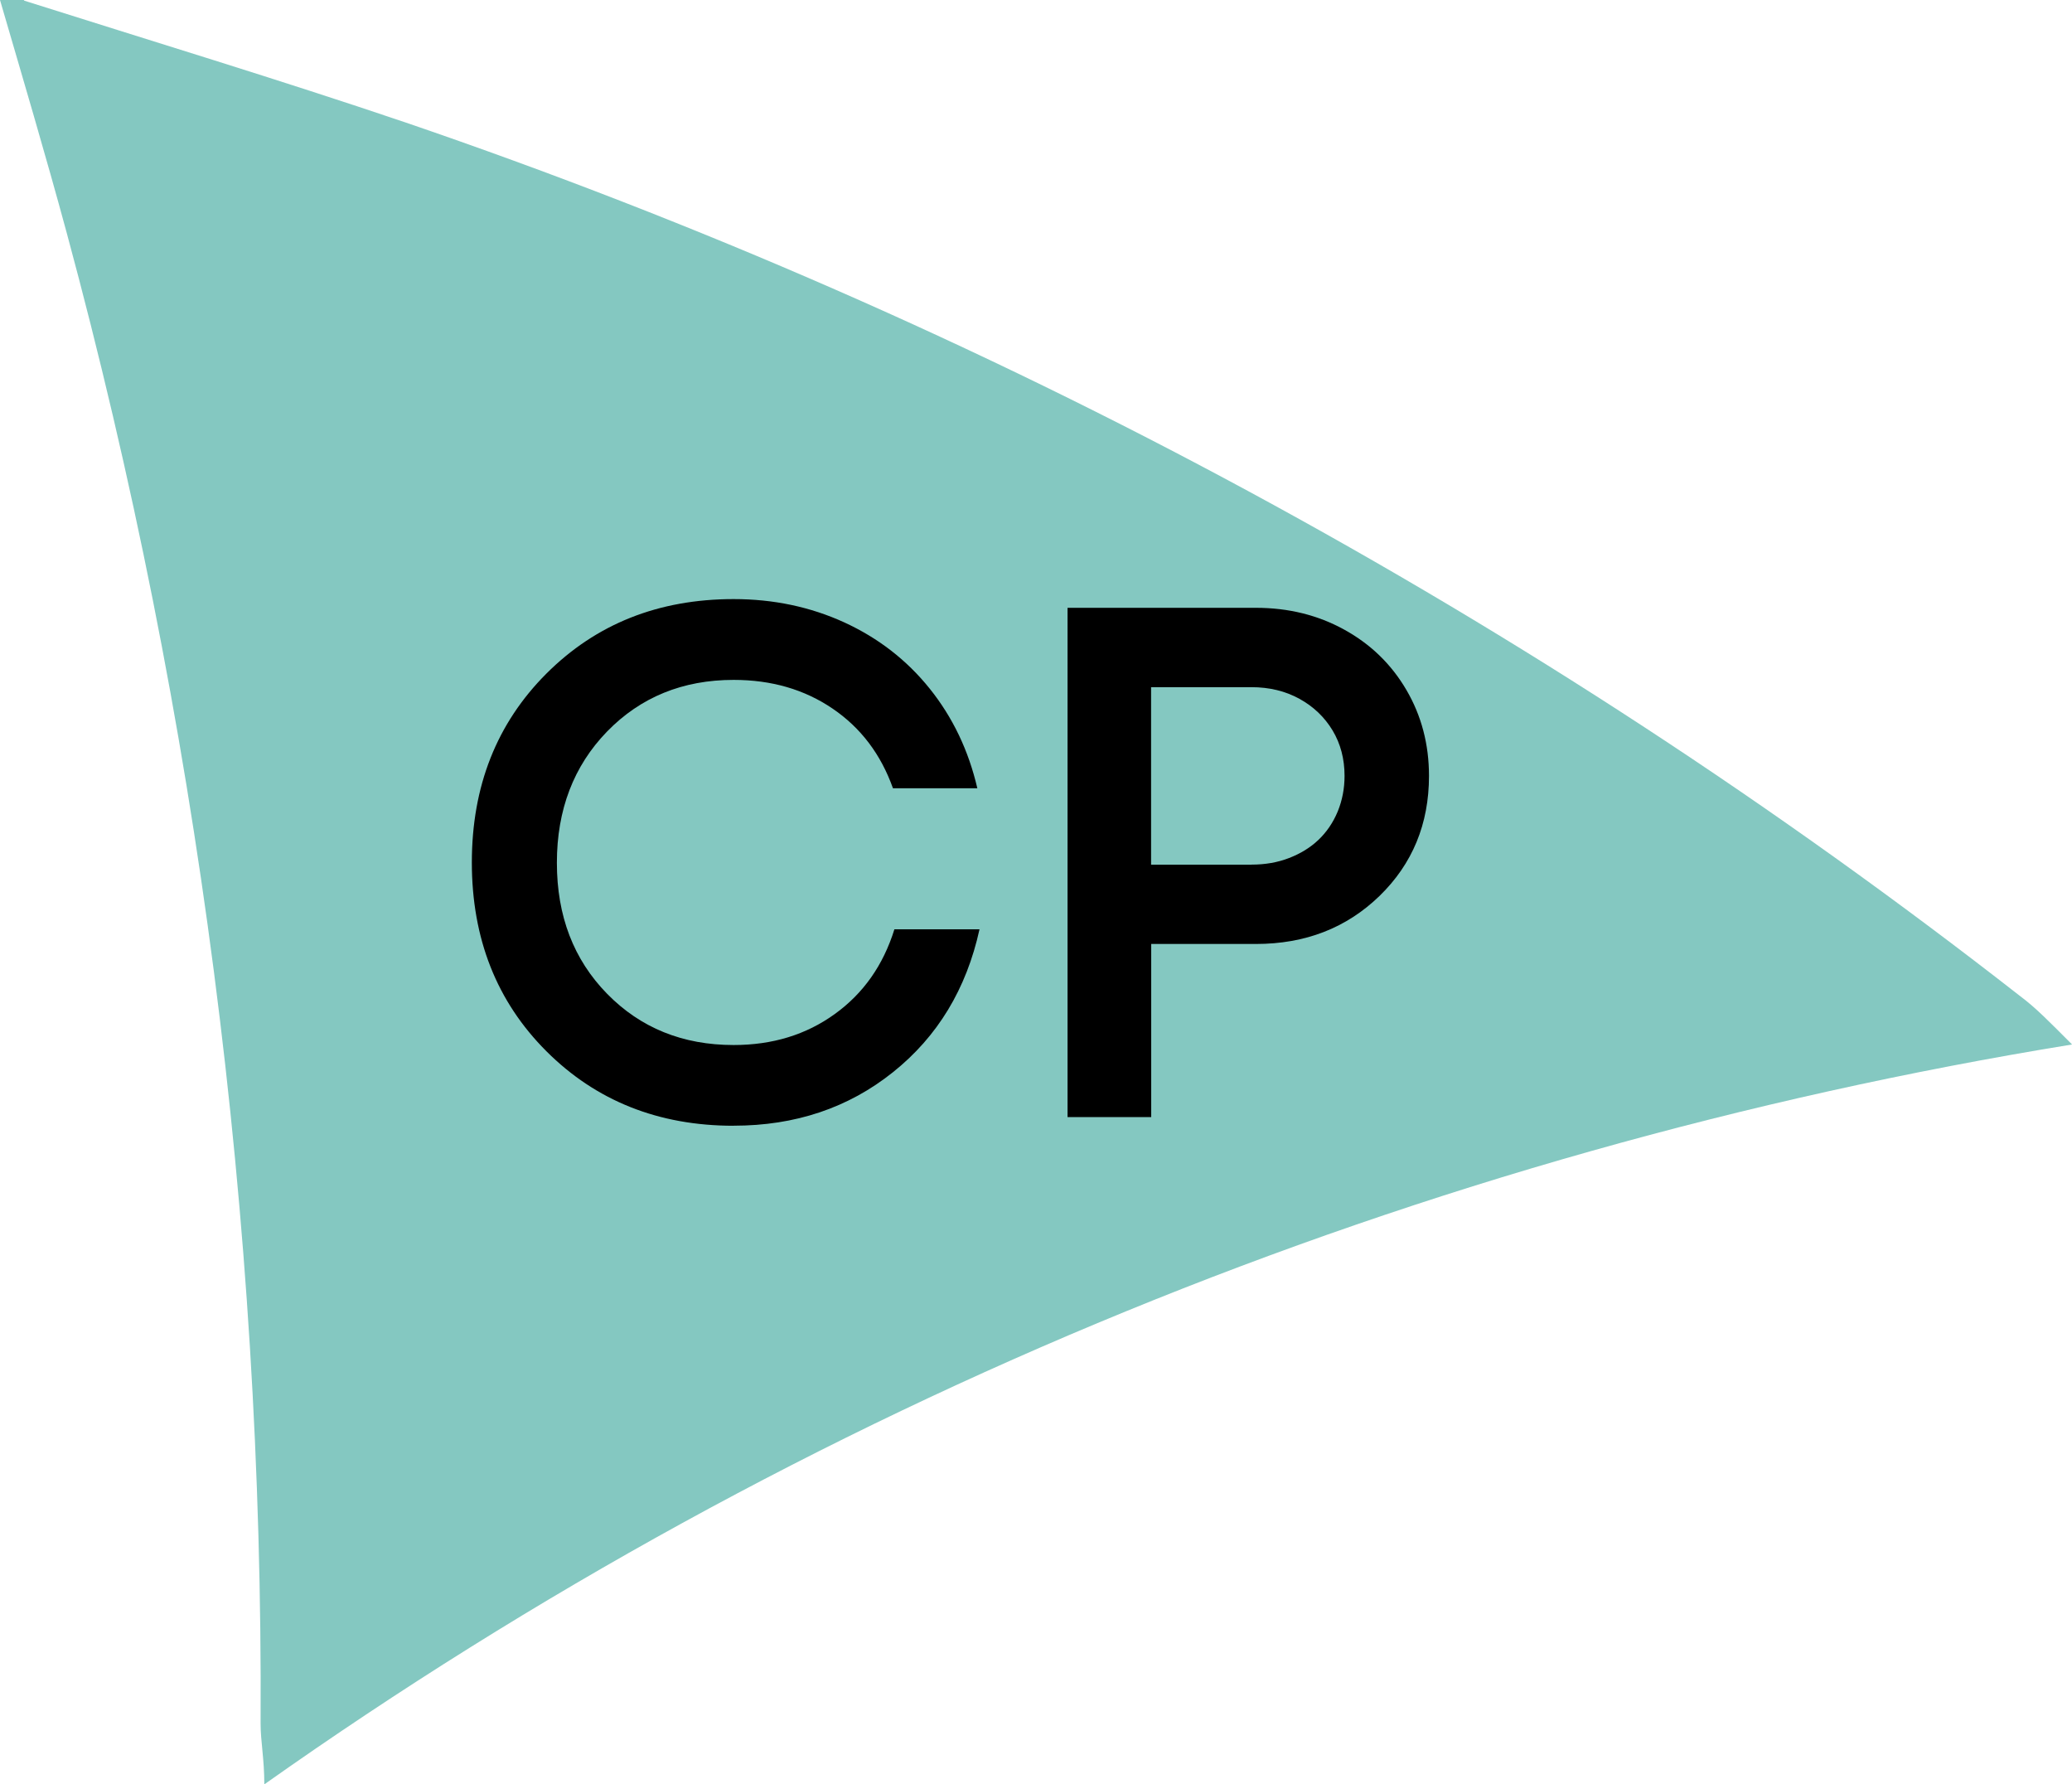
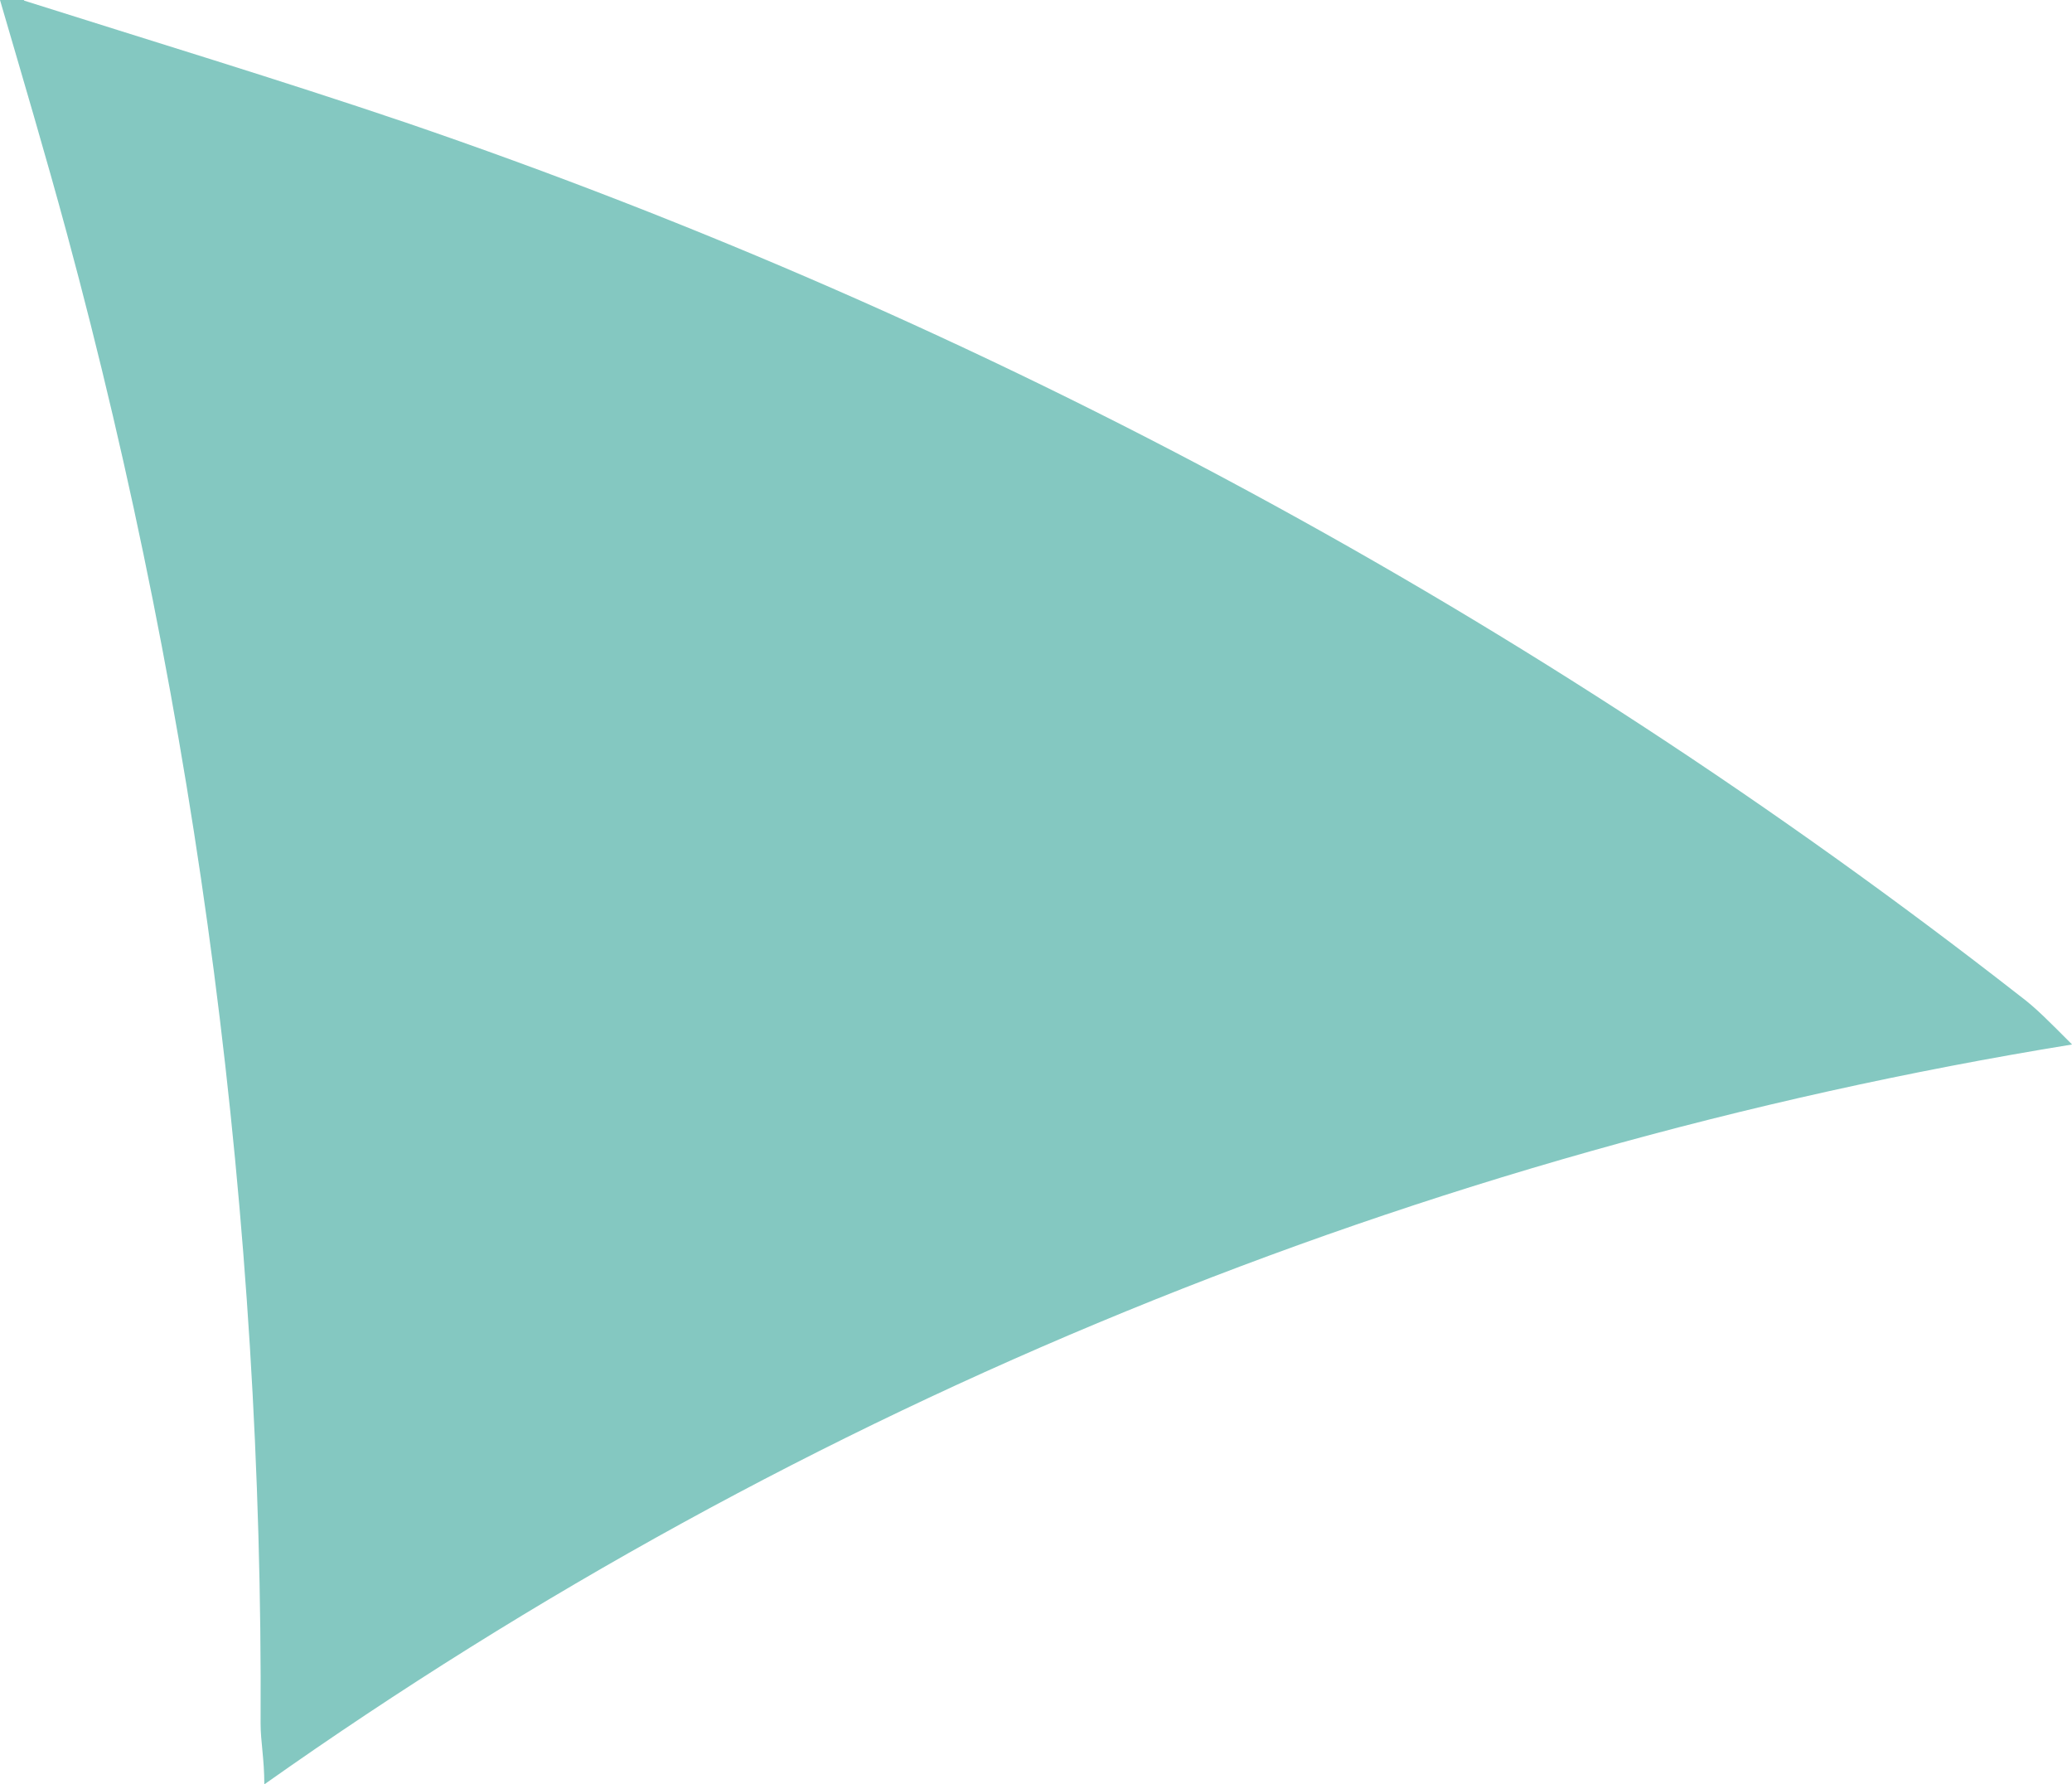
<svg xmlns="http://www.w3.org/2000/svg" id="Layer_2" data-name="Layer 2" viewBox="0 0 344.76 296.83">
  <defs>
    <style>      .cls-1 {        fill: #84c8c1;      }    </style>
  </defs>
  <g id="Layer_1-2" data-name="Layer 1">
    <path class="cls-1" d="M3.97,.09c21.15,6.7,42.38,13.13,63.44,20.26,97,33.13,187.84,82.2,268.64,145.29,2.73,2.03,4.93,4.32,8.72,8.11-108.37,17.62-211.19,59.74-300.79,123.08,0-4.23-.62-7.14-.62-10.13,.44-83.7-10.4-167.14-32.25-247.93C7.58,25.73,3.7,12.69,0,0H4.05l-.09,.09Z" />
    <g>
-       <path d="M122.07,187.27c-12.5,0-22.89-4.14-31.16-12.4-8.27-8.27-12.4-18.74-12.4-31.41s4.14-23.13,12.4-31.4c8.27-8.27,18.66-12.4,31.16-12.4,6.62,0,12.75,1.29,18.4,3.87,5.64,2.59,10.39,6.25,14.22,11.02s6.47,10.29,7.93,16.58h-14.04c-2.01-5.65-5.36-10.07-10.04-13.25-4.69-3.19-10.17-4.78-16.47-4.78-8.47,0-15.49,2.87-21.06,8.59-5.56,5.73-8.35,13.01-8.35,21.84s2.78,16.09,8.35,21.78c5.57,5.69,12.59,8.53,21.06,8.53,6.46,0,12.06-1.71,16.82-5.15,4.77-3.43,8.07-8.13,9.93-14.1h14.16c-2.18,9.93-6.98,17.85-14.41,23.78-7.42,5.93-16.25,8.89-26.5,8.89Z" />
-       <path d="M208.97,101.11c5.41,0,10.31,1.21,14.7,3.63,4.4,2.42,7.85,5.77,10.35,10.05s3.75,9.04,3.75,14.28c0,7.99-2.75,14.64-8.23,19.97-5.49,5.32-12.34,7.99-20.57,7.99h-17.42v28.8h-13.92V101.11h31.34Zm-.73,42.72c2.27,0,4.34-.36,6.23-1.09,1.9-.73,3.54-1.73,4.9-3.02s2.44-2.87,3.21-4.72c.76-1.86,1.14-3.83,1.14-5.93,0-2.82-.66-5.34-1.99-7.56-1.34-2.22-3.17-3.97-5.51-5.26-2.34-1.29-5.01-1.94-8-1.94h-16.69v29.53h16.69Z" />
-     </g>
+       </g>
  </g>
</svg>